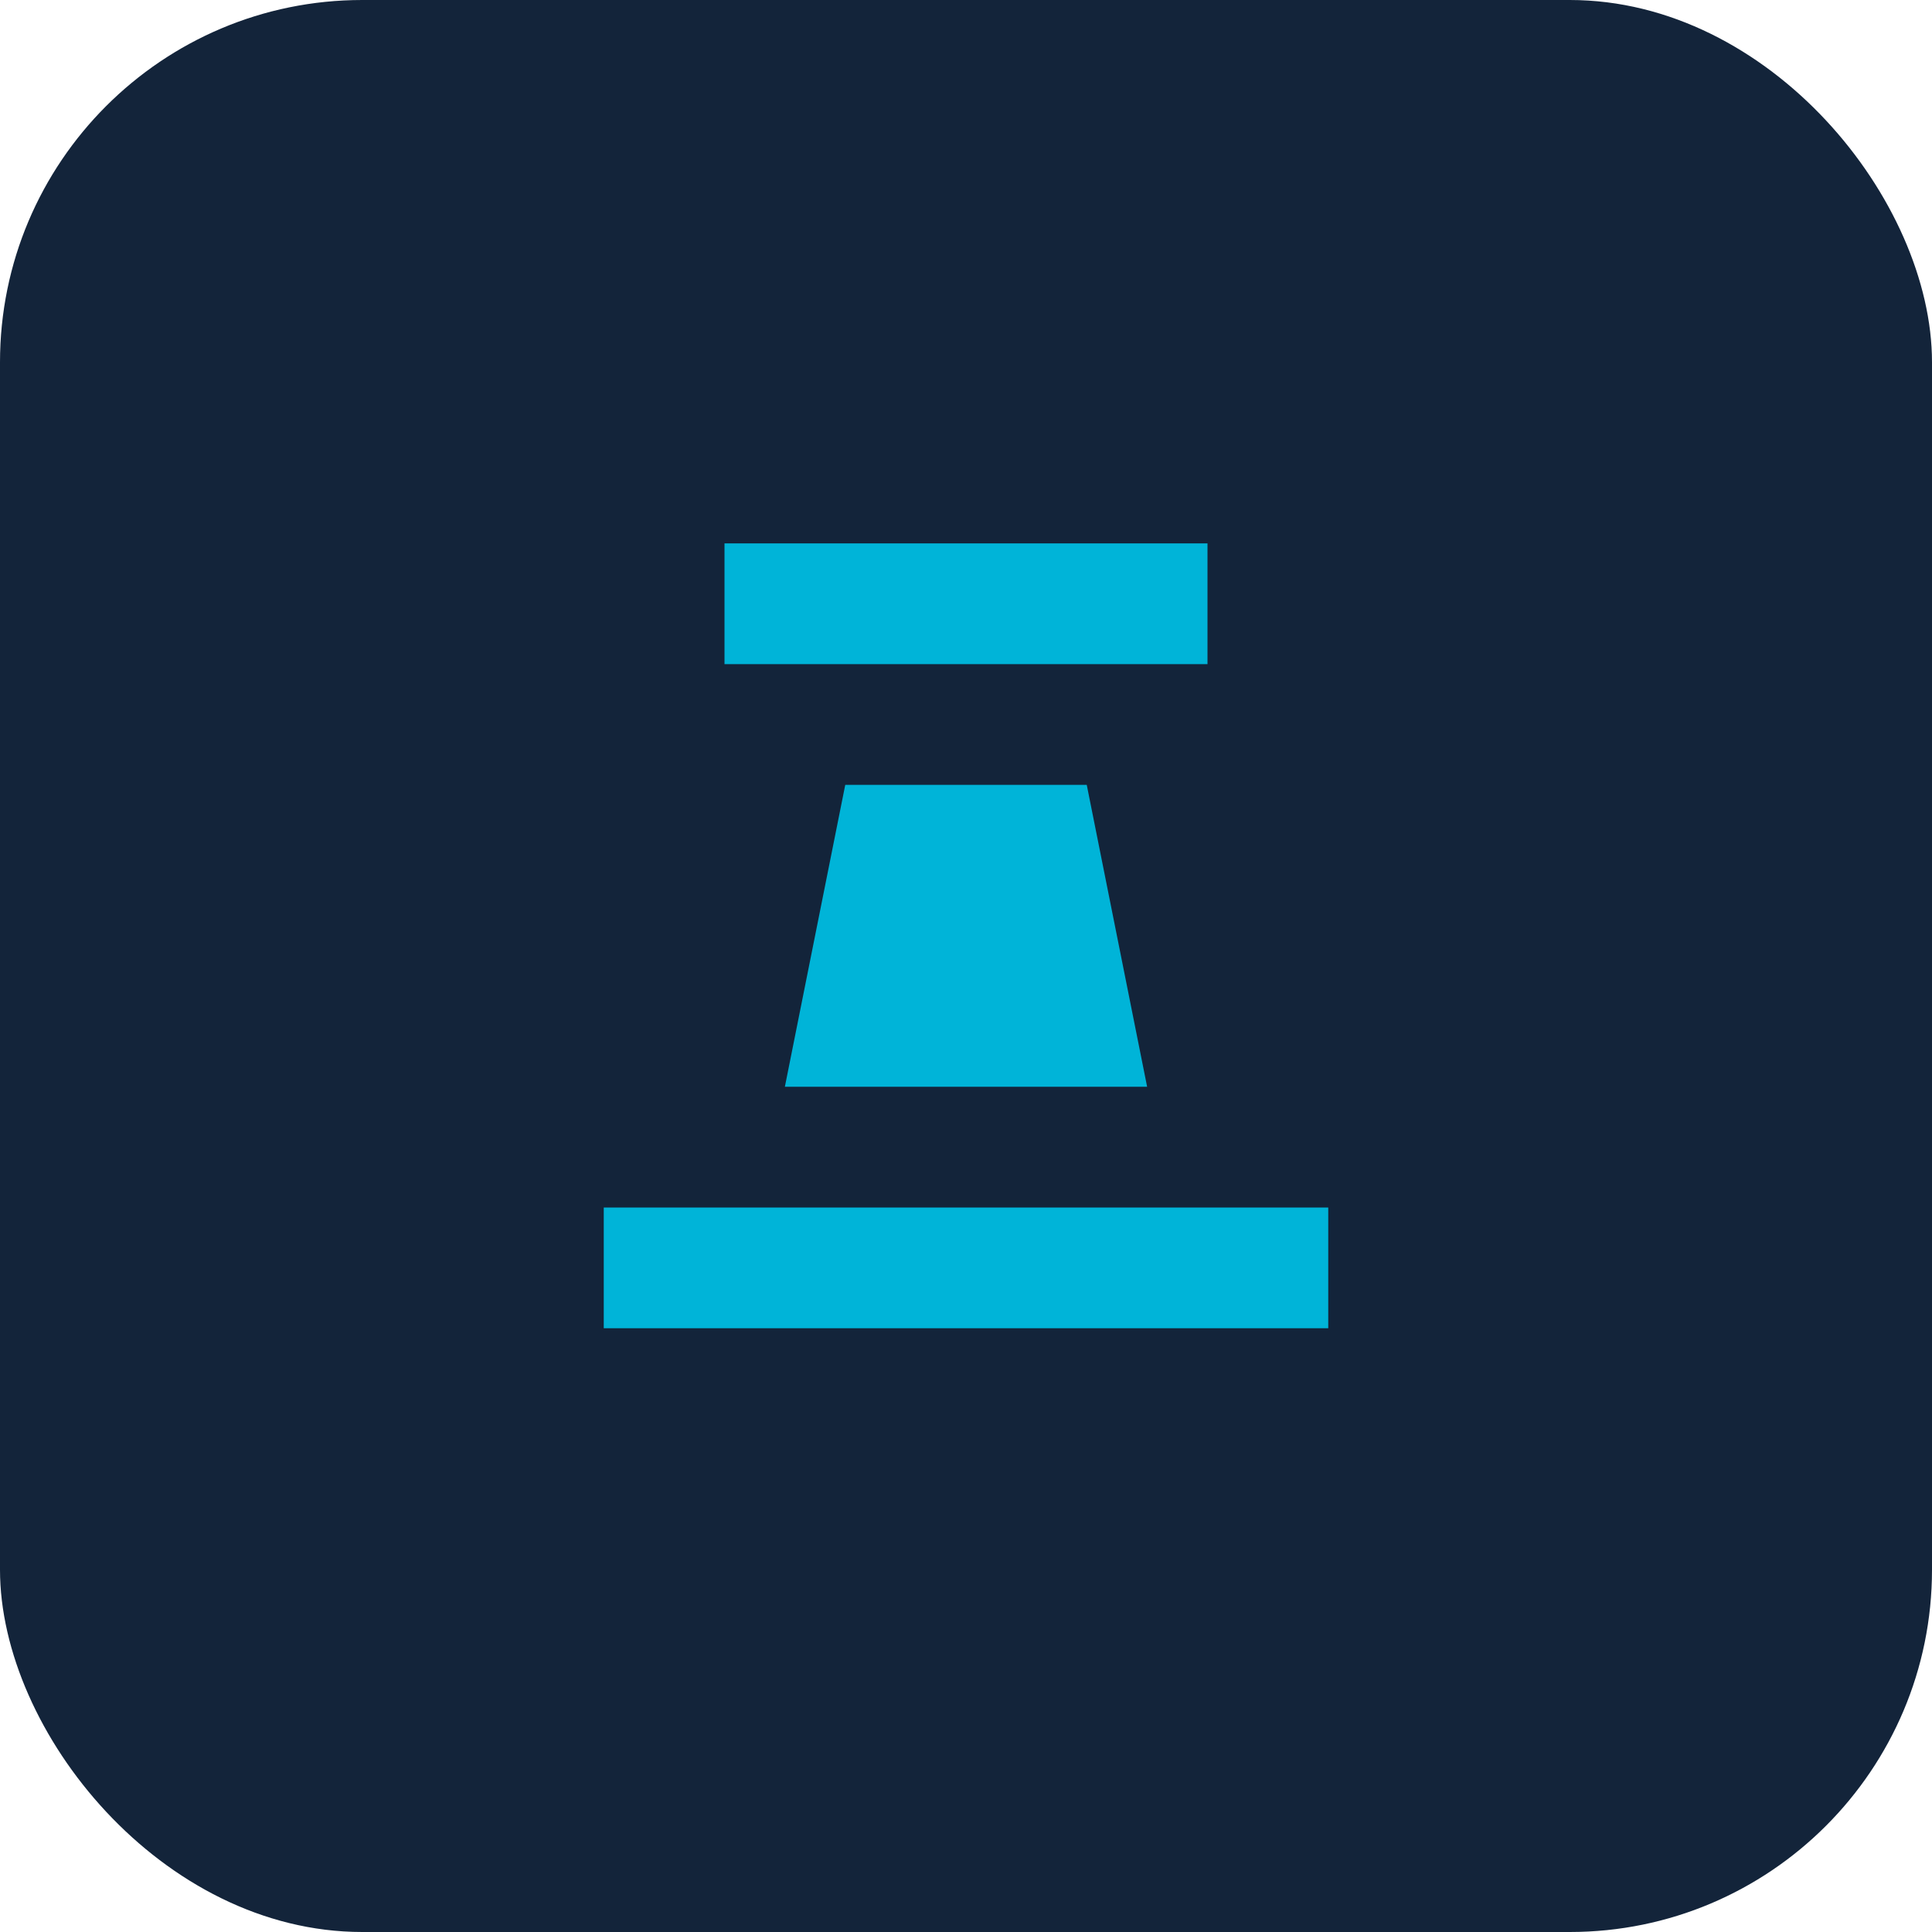
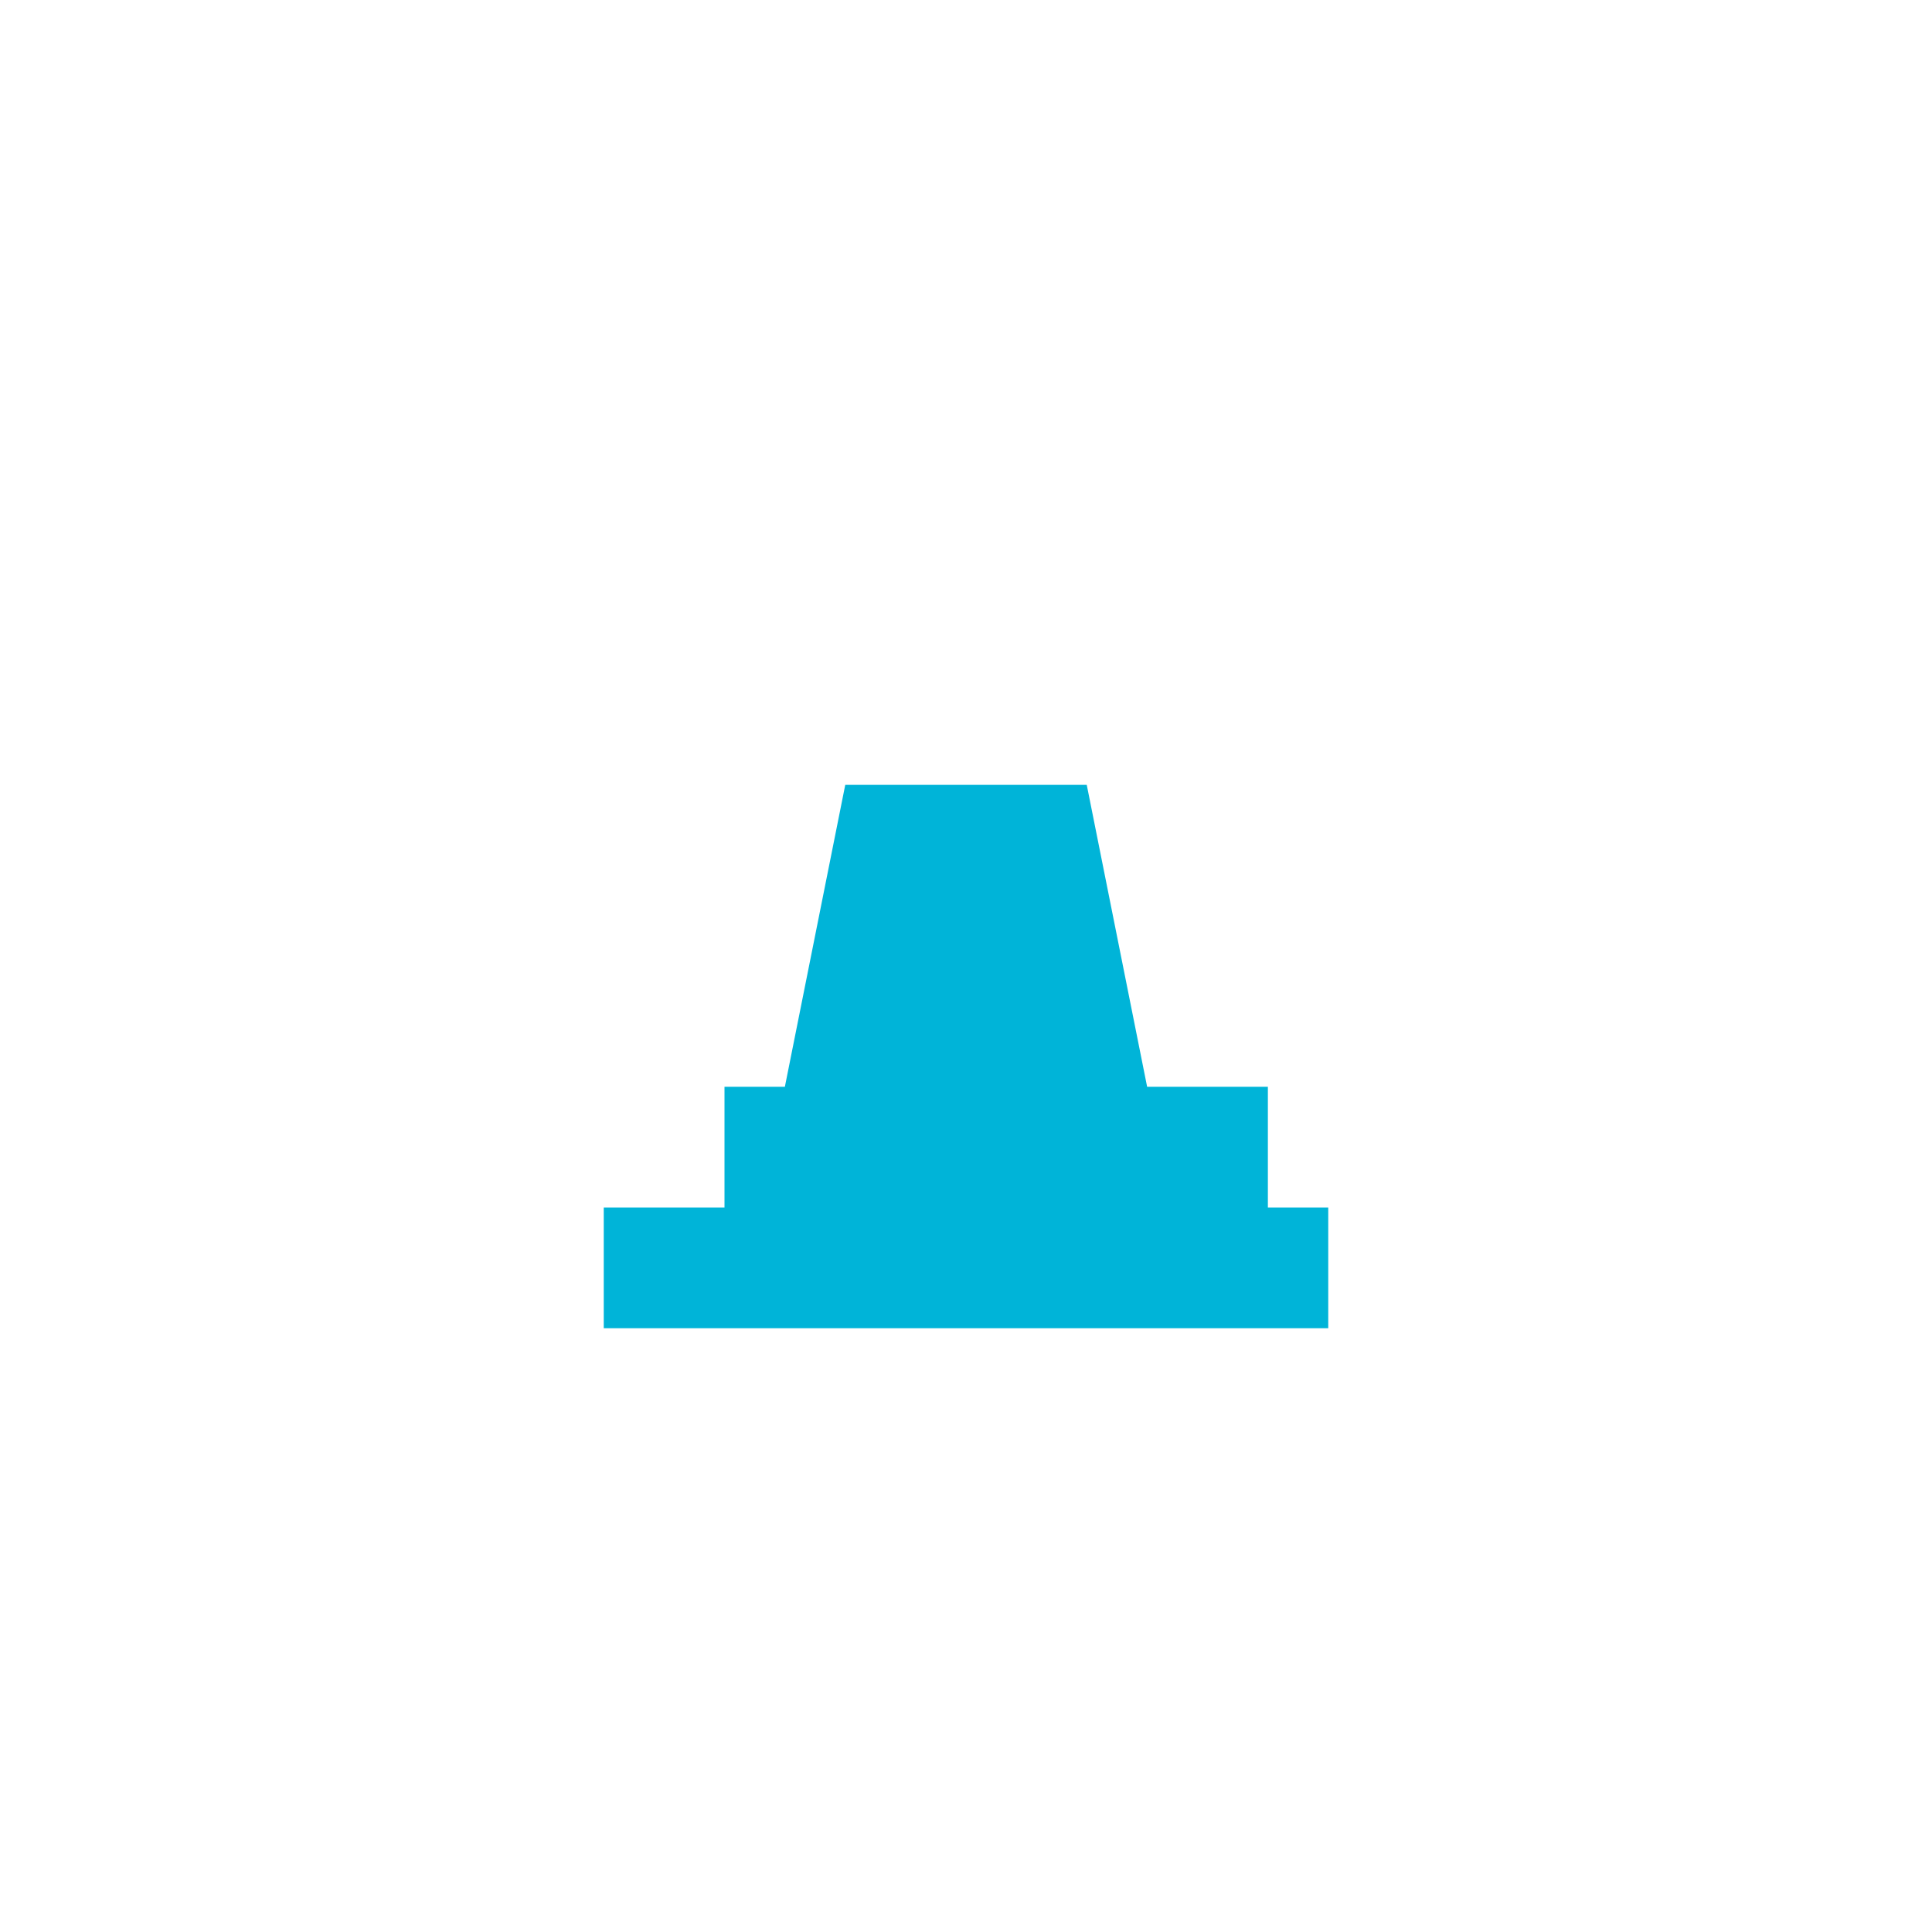
<svg xmlns="http://www.w3.org/2000/svg" width="64" height="64" viewBox="0 0 64 64">
-   <rect width="64" height="64" rx="12" fill="#13243a" />
-   <path d="M20 44h24v-4H20v4zm6-8h12l-2-10h-8l-2 10zm-2-18h16v4H24v-4z" fill="#00B4D8" />
+   <path d="M20 44h24v-4H20v4zm6-8h12l-2-10h-8l-2 10zh16v4H24v-4z" fill="#00B4D8" />
</svg>